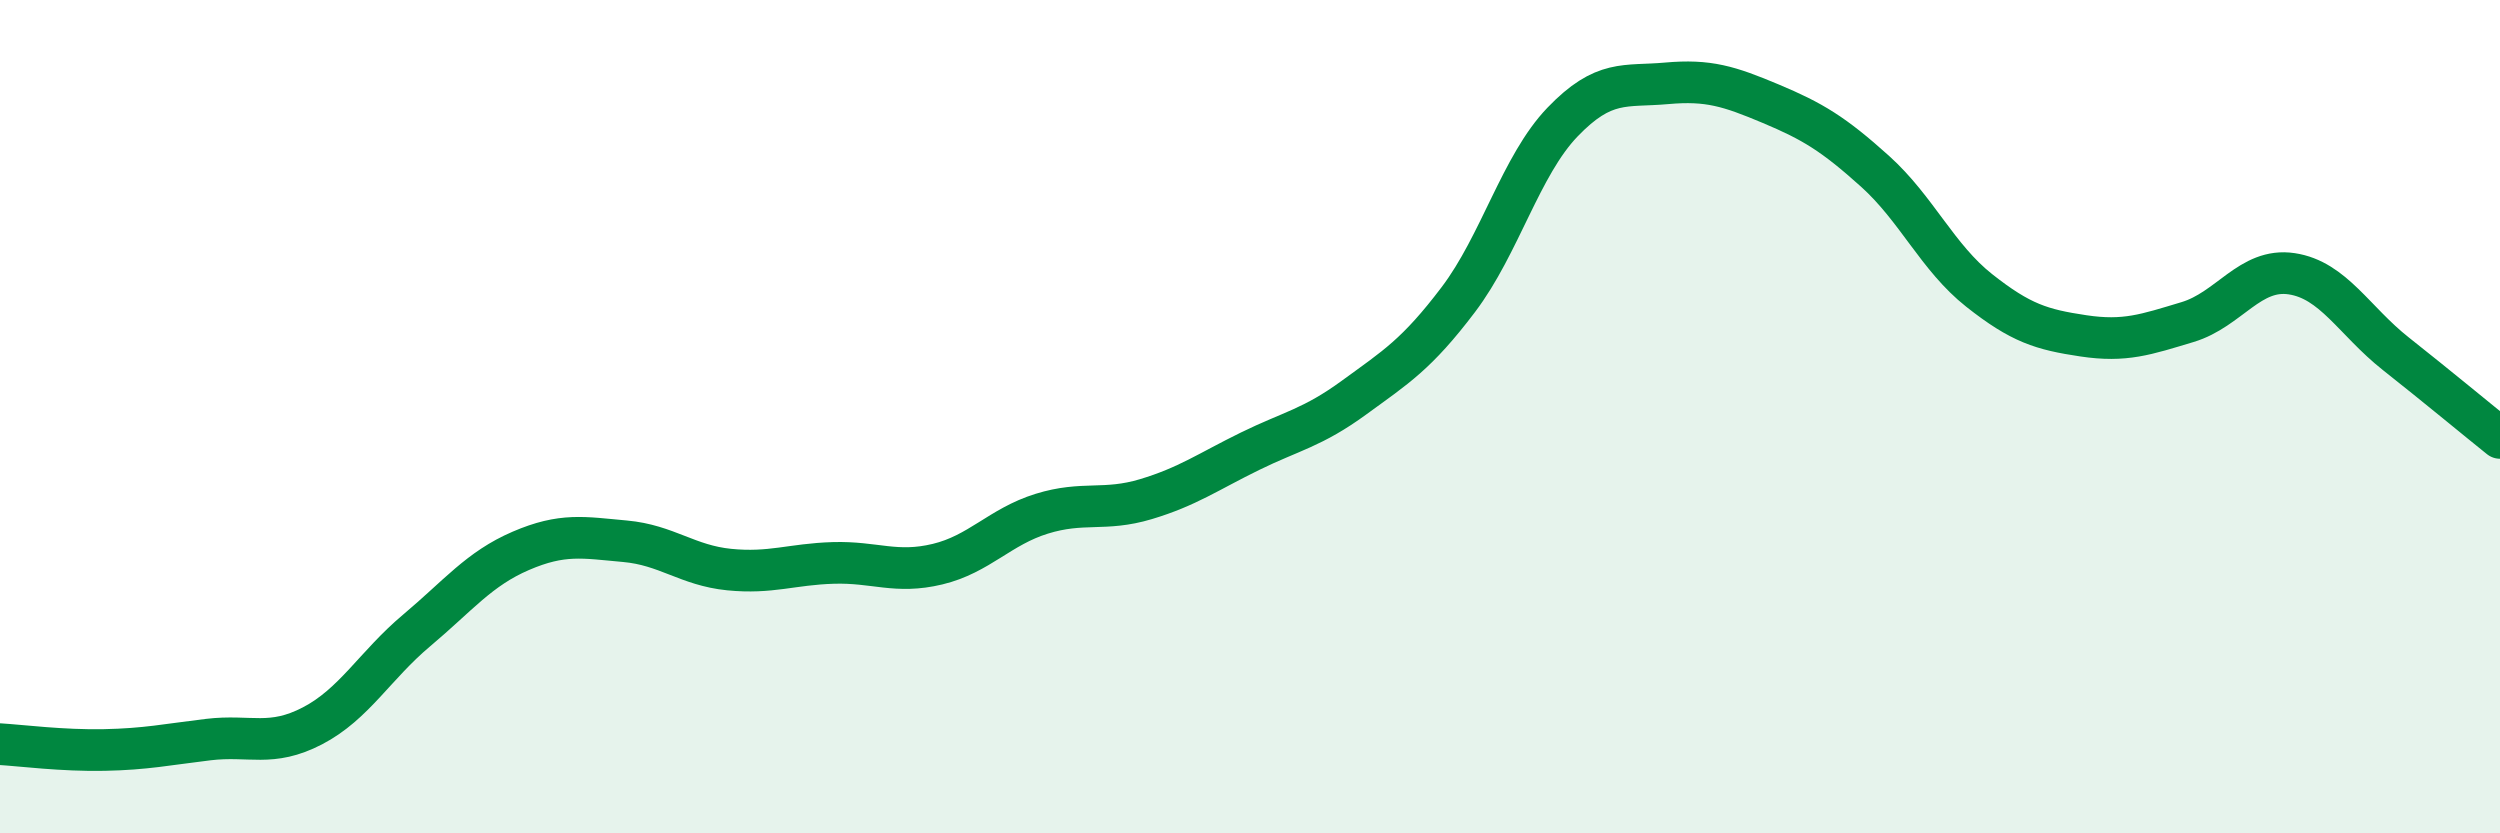
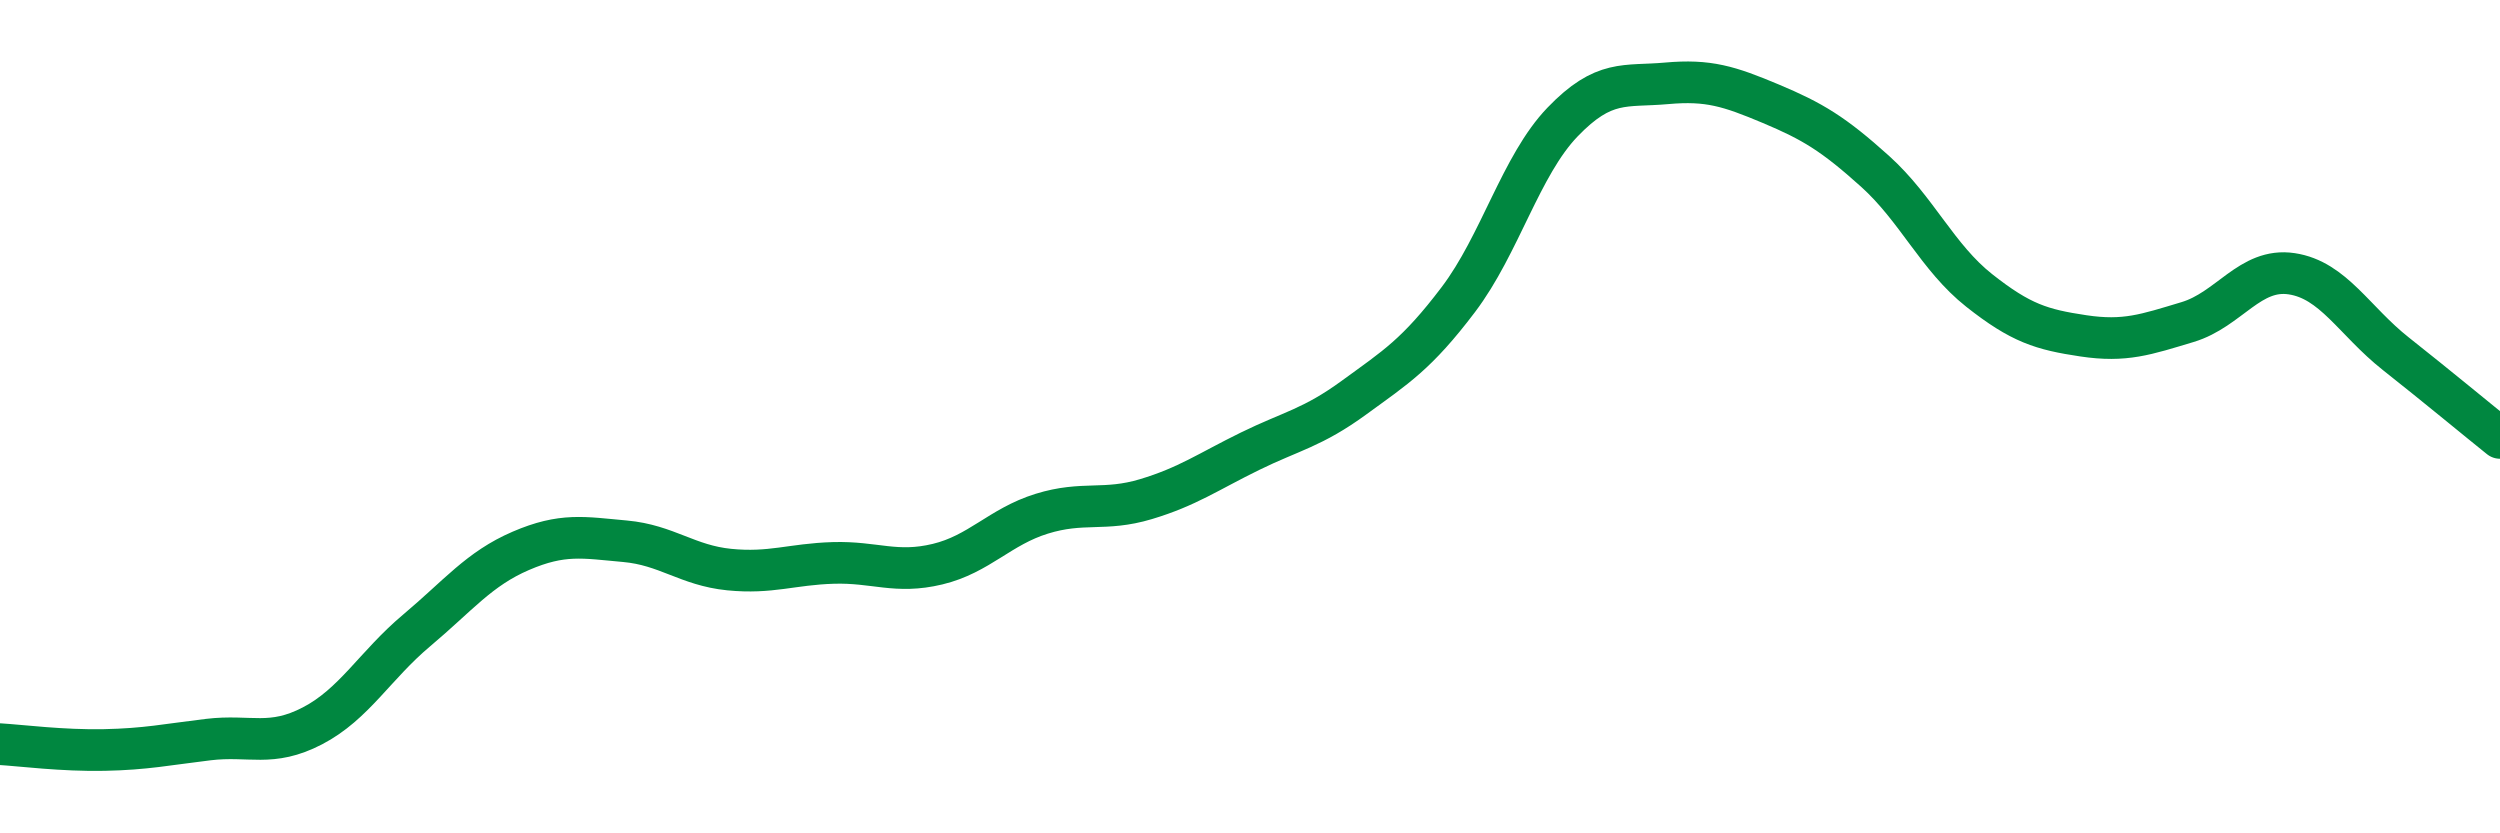
<svg xmlns="http://www.w3.org/2000/svg" width="60" height="20" viewBox="0 0 60 20">
-   <path d="M 0,17.86 C 0.5,17.89 1.5,18.02 2.5,18 C 3.5,17.98 4,17.87 5,17.75 C 6,17.63 6.5,17.94 7.5,17.42 C 8.5,16.9 9,15.97 10,15.13 C 11,14.29 11.5,13.65 12.5,13.22 C 13.5,12.79 14,12.9 15,12.99 C 16,13.08 16.5,13.57 17.5,13.67 C 18.5,13.77 19,13.54 20,13.51 C 21,13.48 21.5,13.78 22.5,13.54 C 23.5,13.3 24,12.64 25,12.33 C 26,12.02 26.5,12.28 27.5,11.98 C 28.5,11.68 29,11.32 30,10.83 C 31,10.34 31.5,10.27 32.5,9.54 C 33.5,8.81 34,8.51 35,7.19 C 36,5.87 36.5,3.97 37.5,2.93 C 38.5,1.89 39,2.09 40,2 C 41,1.91 41.5,2.07 42.5,2.49 C 43.5,2.91 44,3.21 45,4.11 C 46,5.01 46.5,6.18 47.5,6.97 C 48.5,7.76 49,7.91 50,8.06 C 51,8.21 51.5,8.03 52.5,7.73 C 53.5,7.43 54,6.42 55,6.57 C 56,6.72 56.5,7.7 57.5,8.49 C 58.5,9.28 59.5,10.11 60,10.51L60 20L0 20Z" fill="#008740" opacity="0.1" stroke-linecap="round" stroke-linejoin="round" />
  <path d="M 0,17.86 C 0.5,17.89 1.5,18.02 2.5,18 C 3.5,17.98 4,17.87 5,17.75 C 6,17.63 6.5,17.94 7.5,17.42 C 8.5,16.9 9,15.97 10,15.13 C 11,14.29 11.5,13.65 12.5,13.22 C 13.5,12.79 14,12.9 15,12.99 C 16,13.08 16.5,13.57 17.5,13.67 C 18.5,13.77 19,13.54 20,13.51 C 21,13.48 21.5,13.78 22.5,13.54 C 23.5,13.3 24,12.64 25,12.33 C 26,12.02 26.5,12.28 27.5,11.98 C 28.5,11.68 29,11.32 30,10.83 C 31,10.34 31.5,10.27 32.5,9.54 C 33.5,8.81 34,8.51 35,7.19 C 36,5.87 36.5,3.97 37.5,2.93 C 38.5,1.89 39,2.09 40,2 C 41,1.91 41.5,2.07 42.5,2.49 C 43.5,2.91 44,3.21 45,4.11 C 46,5.01 46.5,6.18 47.5,6.97 C 48.5,7.76 49,7.91 50,8.06 C 51,8.21 51.5,8.03 52.5,7.73 C 53.5,7.43 54,6.42 55,6.57 C 56,6.72 56.5,7.7 57.5,8.49 C 58.5,9.28 59.5,10.11 60,10.51" stroke="#008740" stroke-width="1" fill="none" stroke-linecap="round" stroke-linejoin="round" />
</svg>